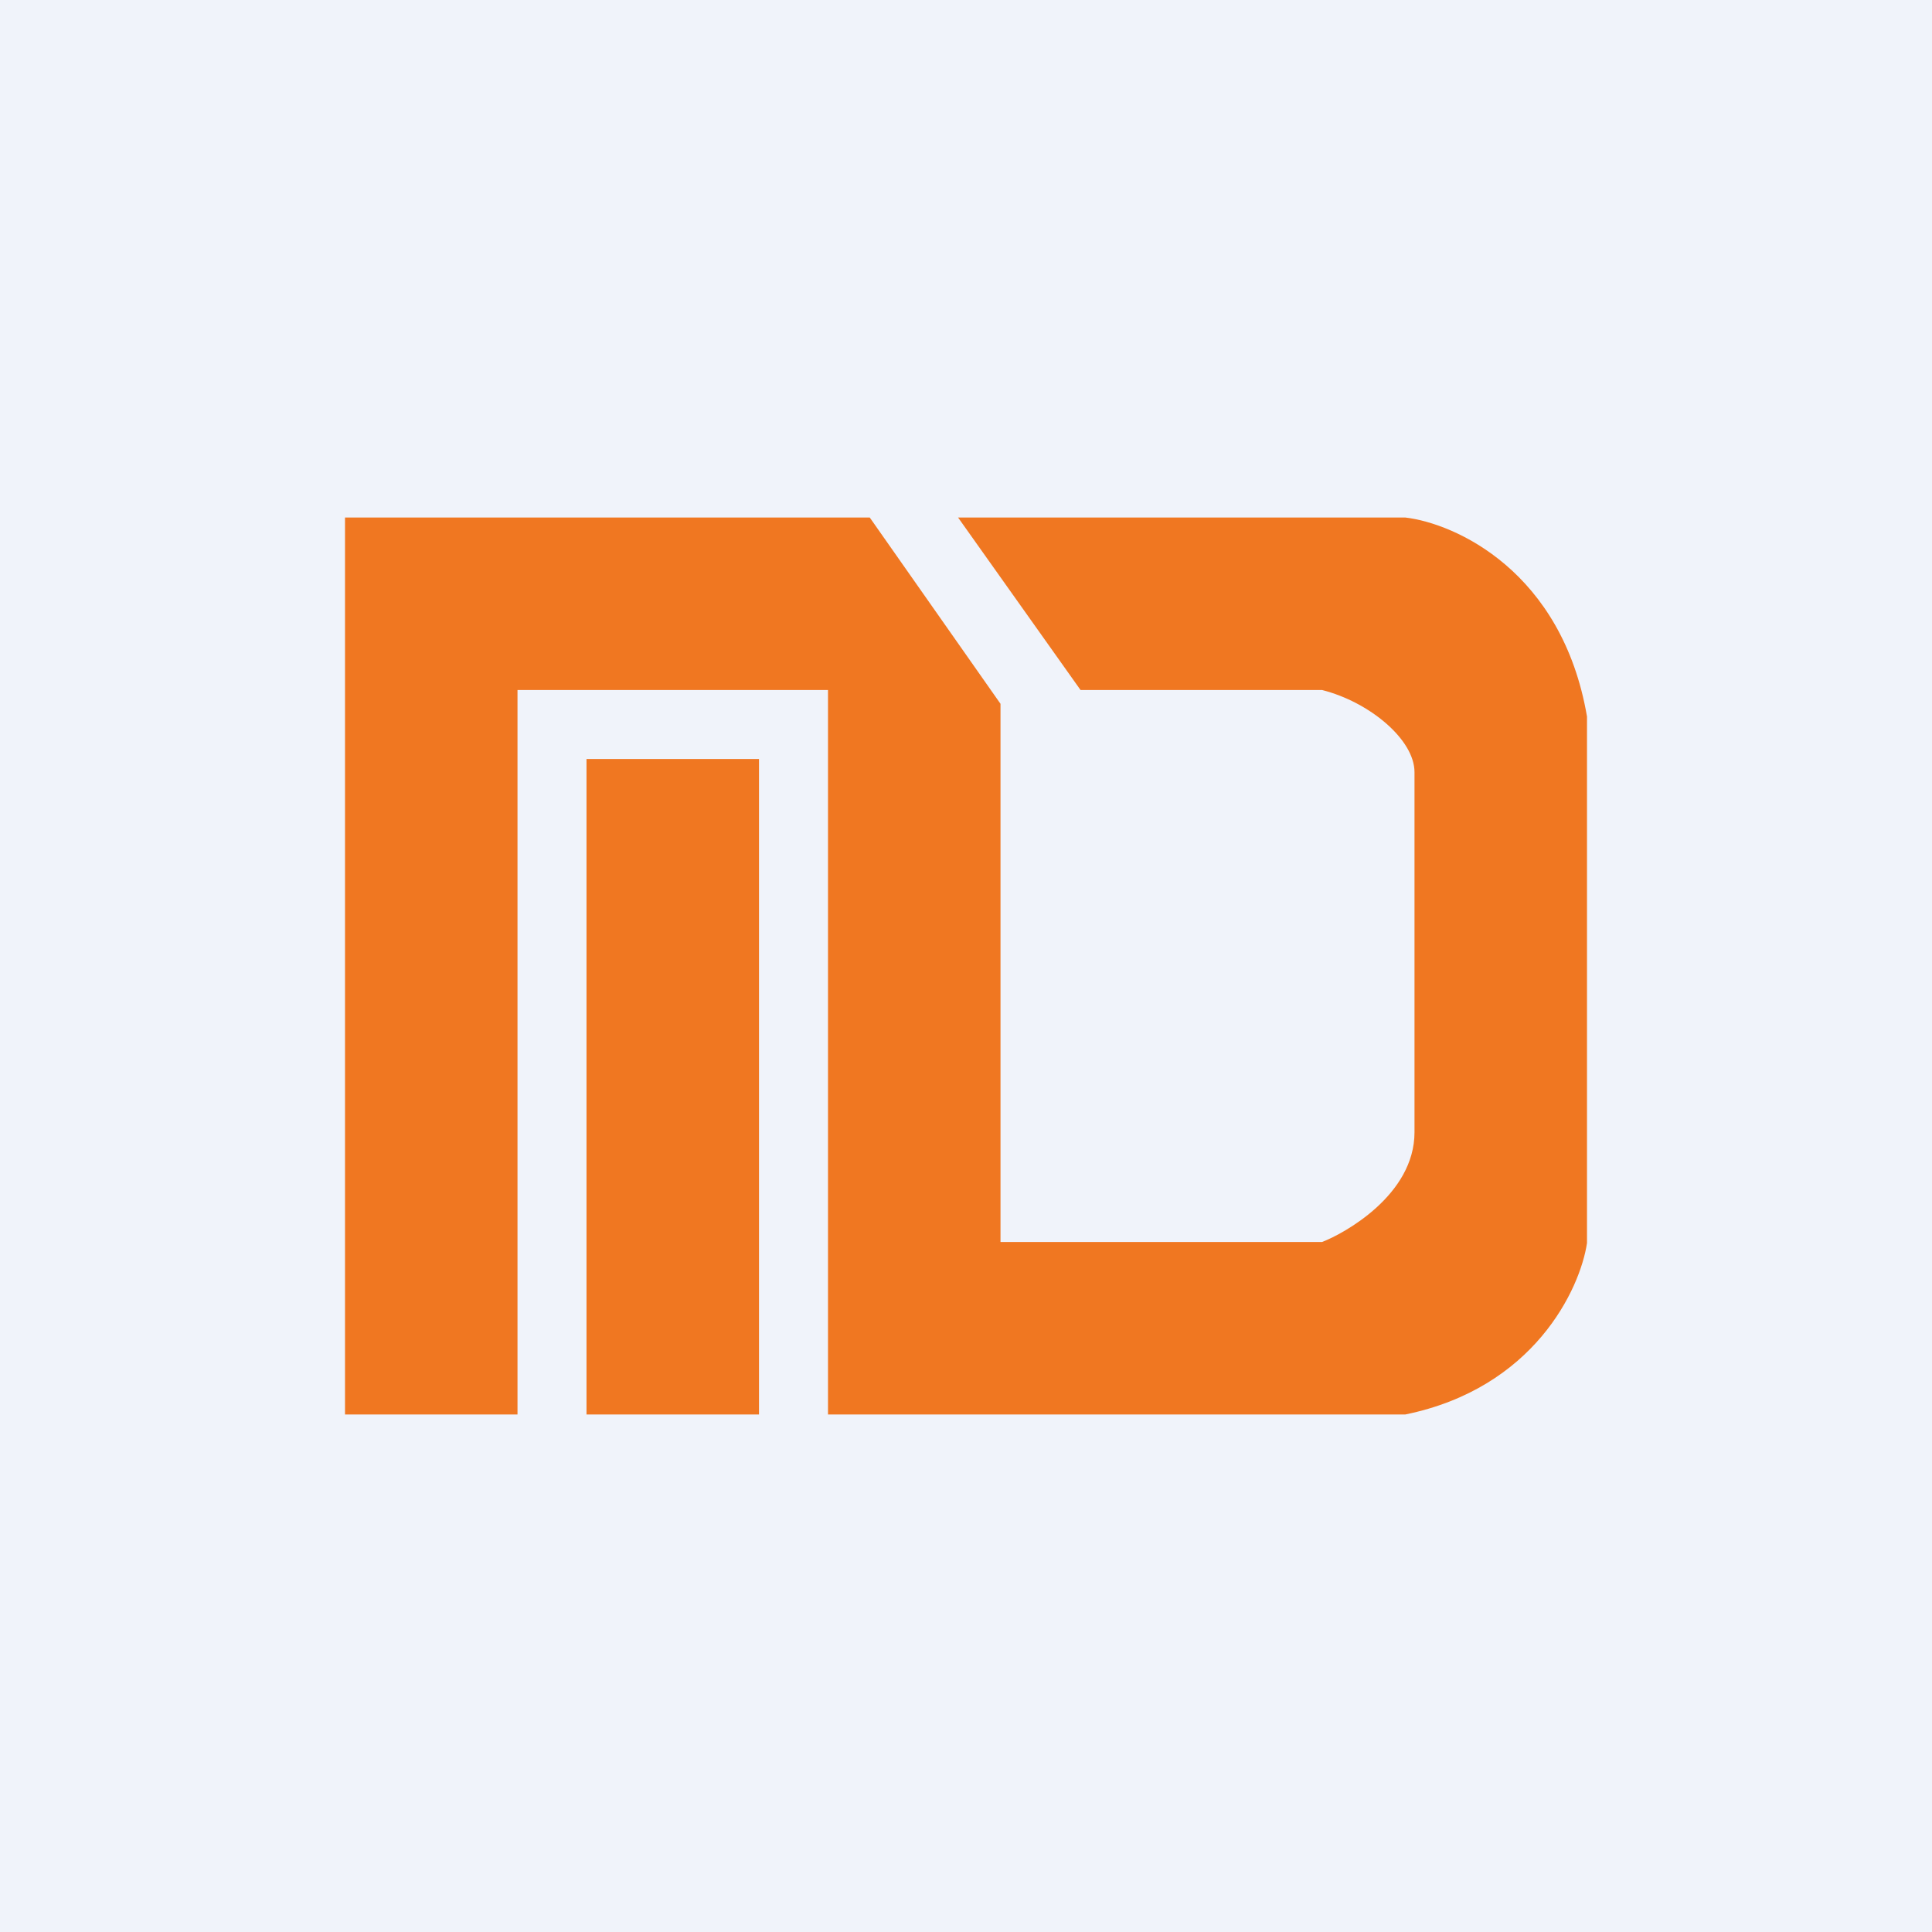
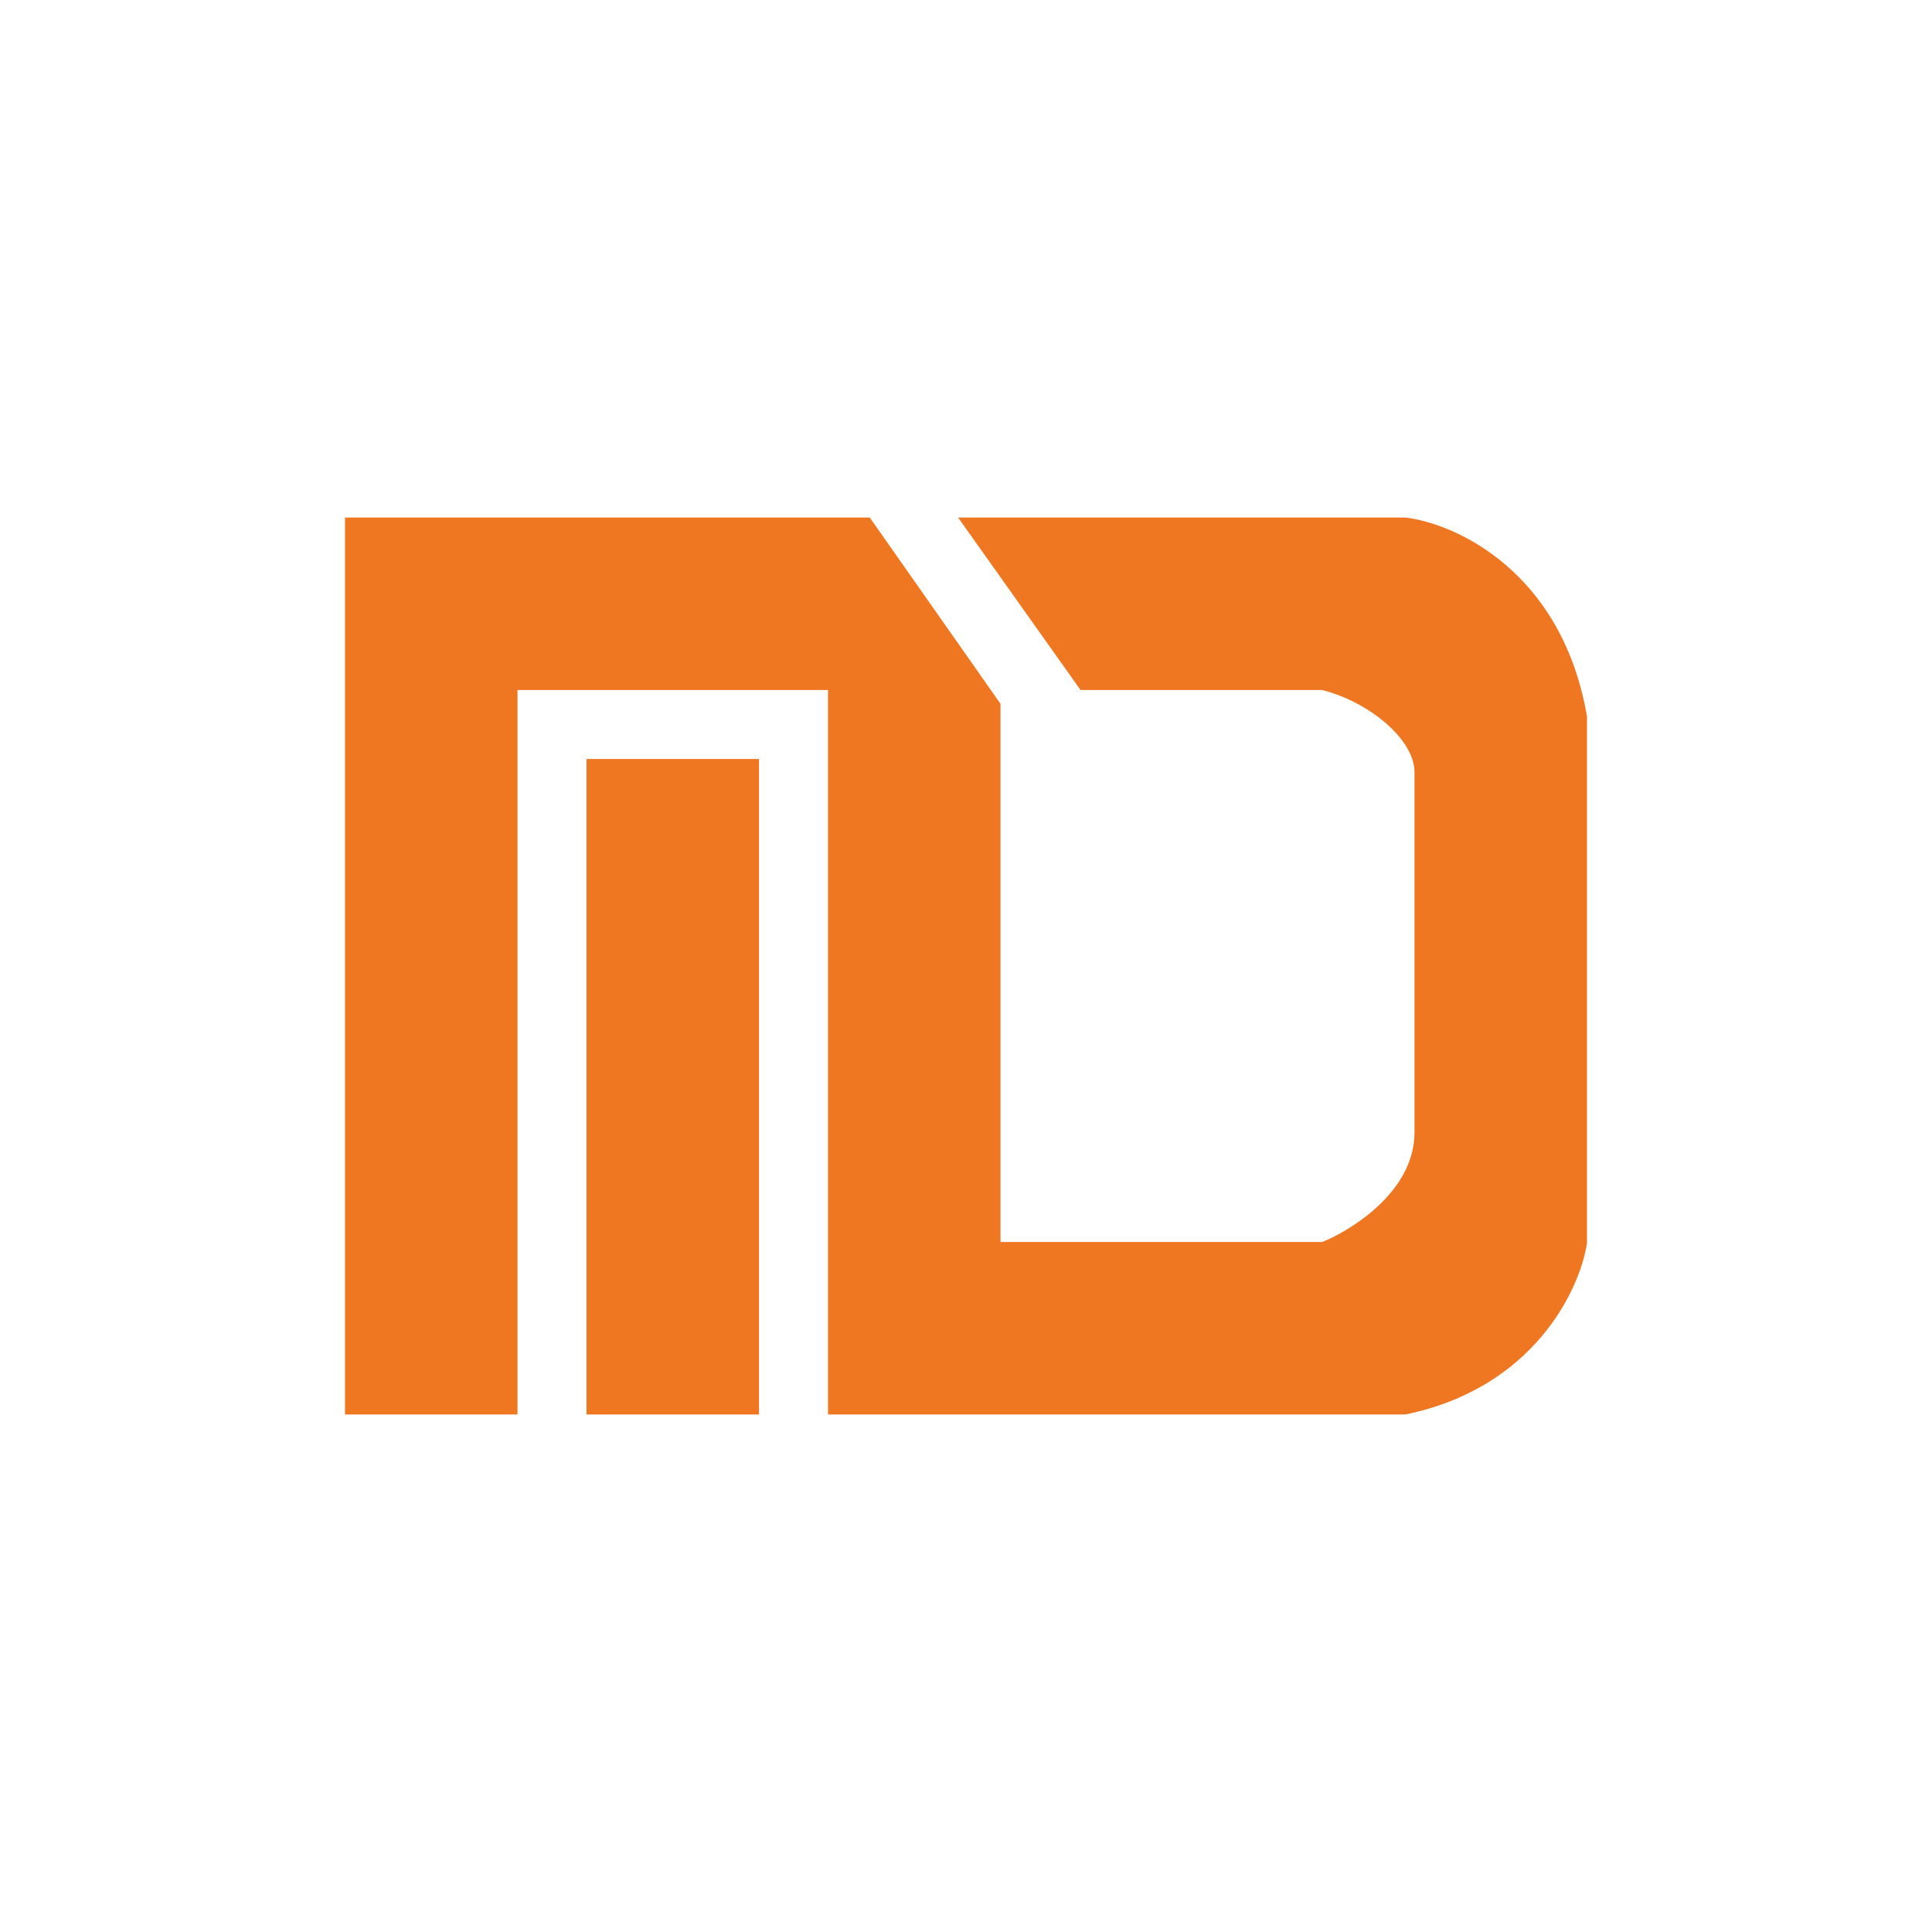
<svg xmlns="http://www.w3.org/2000/svg" width="56" height="56" viewBox="0 0 56 56">
-   <path fill="#F0F3FA" d="M0 0h56v56H0z" />
  <path d="M10 41V15h15.21L29 20.4V36h9.32c.63-.24 2.68-1.36 2.68-3.18V22.38c0-.94-1.3-2.03-2.68-2.38h-7l-3.55-5h12.96c1.45.17 4.55 1.56 5.27 5.77v15.26c-.2 1.34-1.54 4.21-5.27 4.97H24V20h-9v21h-5Zm12-19h-5v19h5V22Z" fill="#F07721" />
</svg>